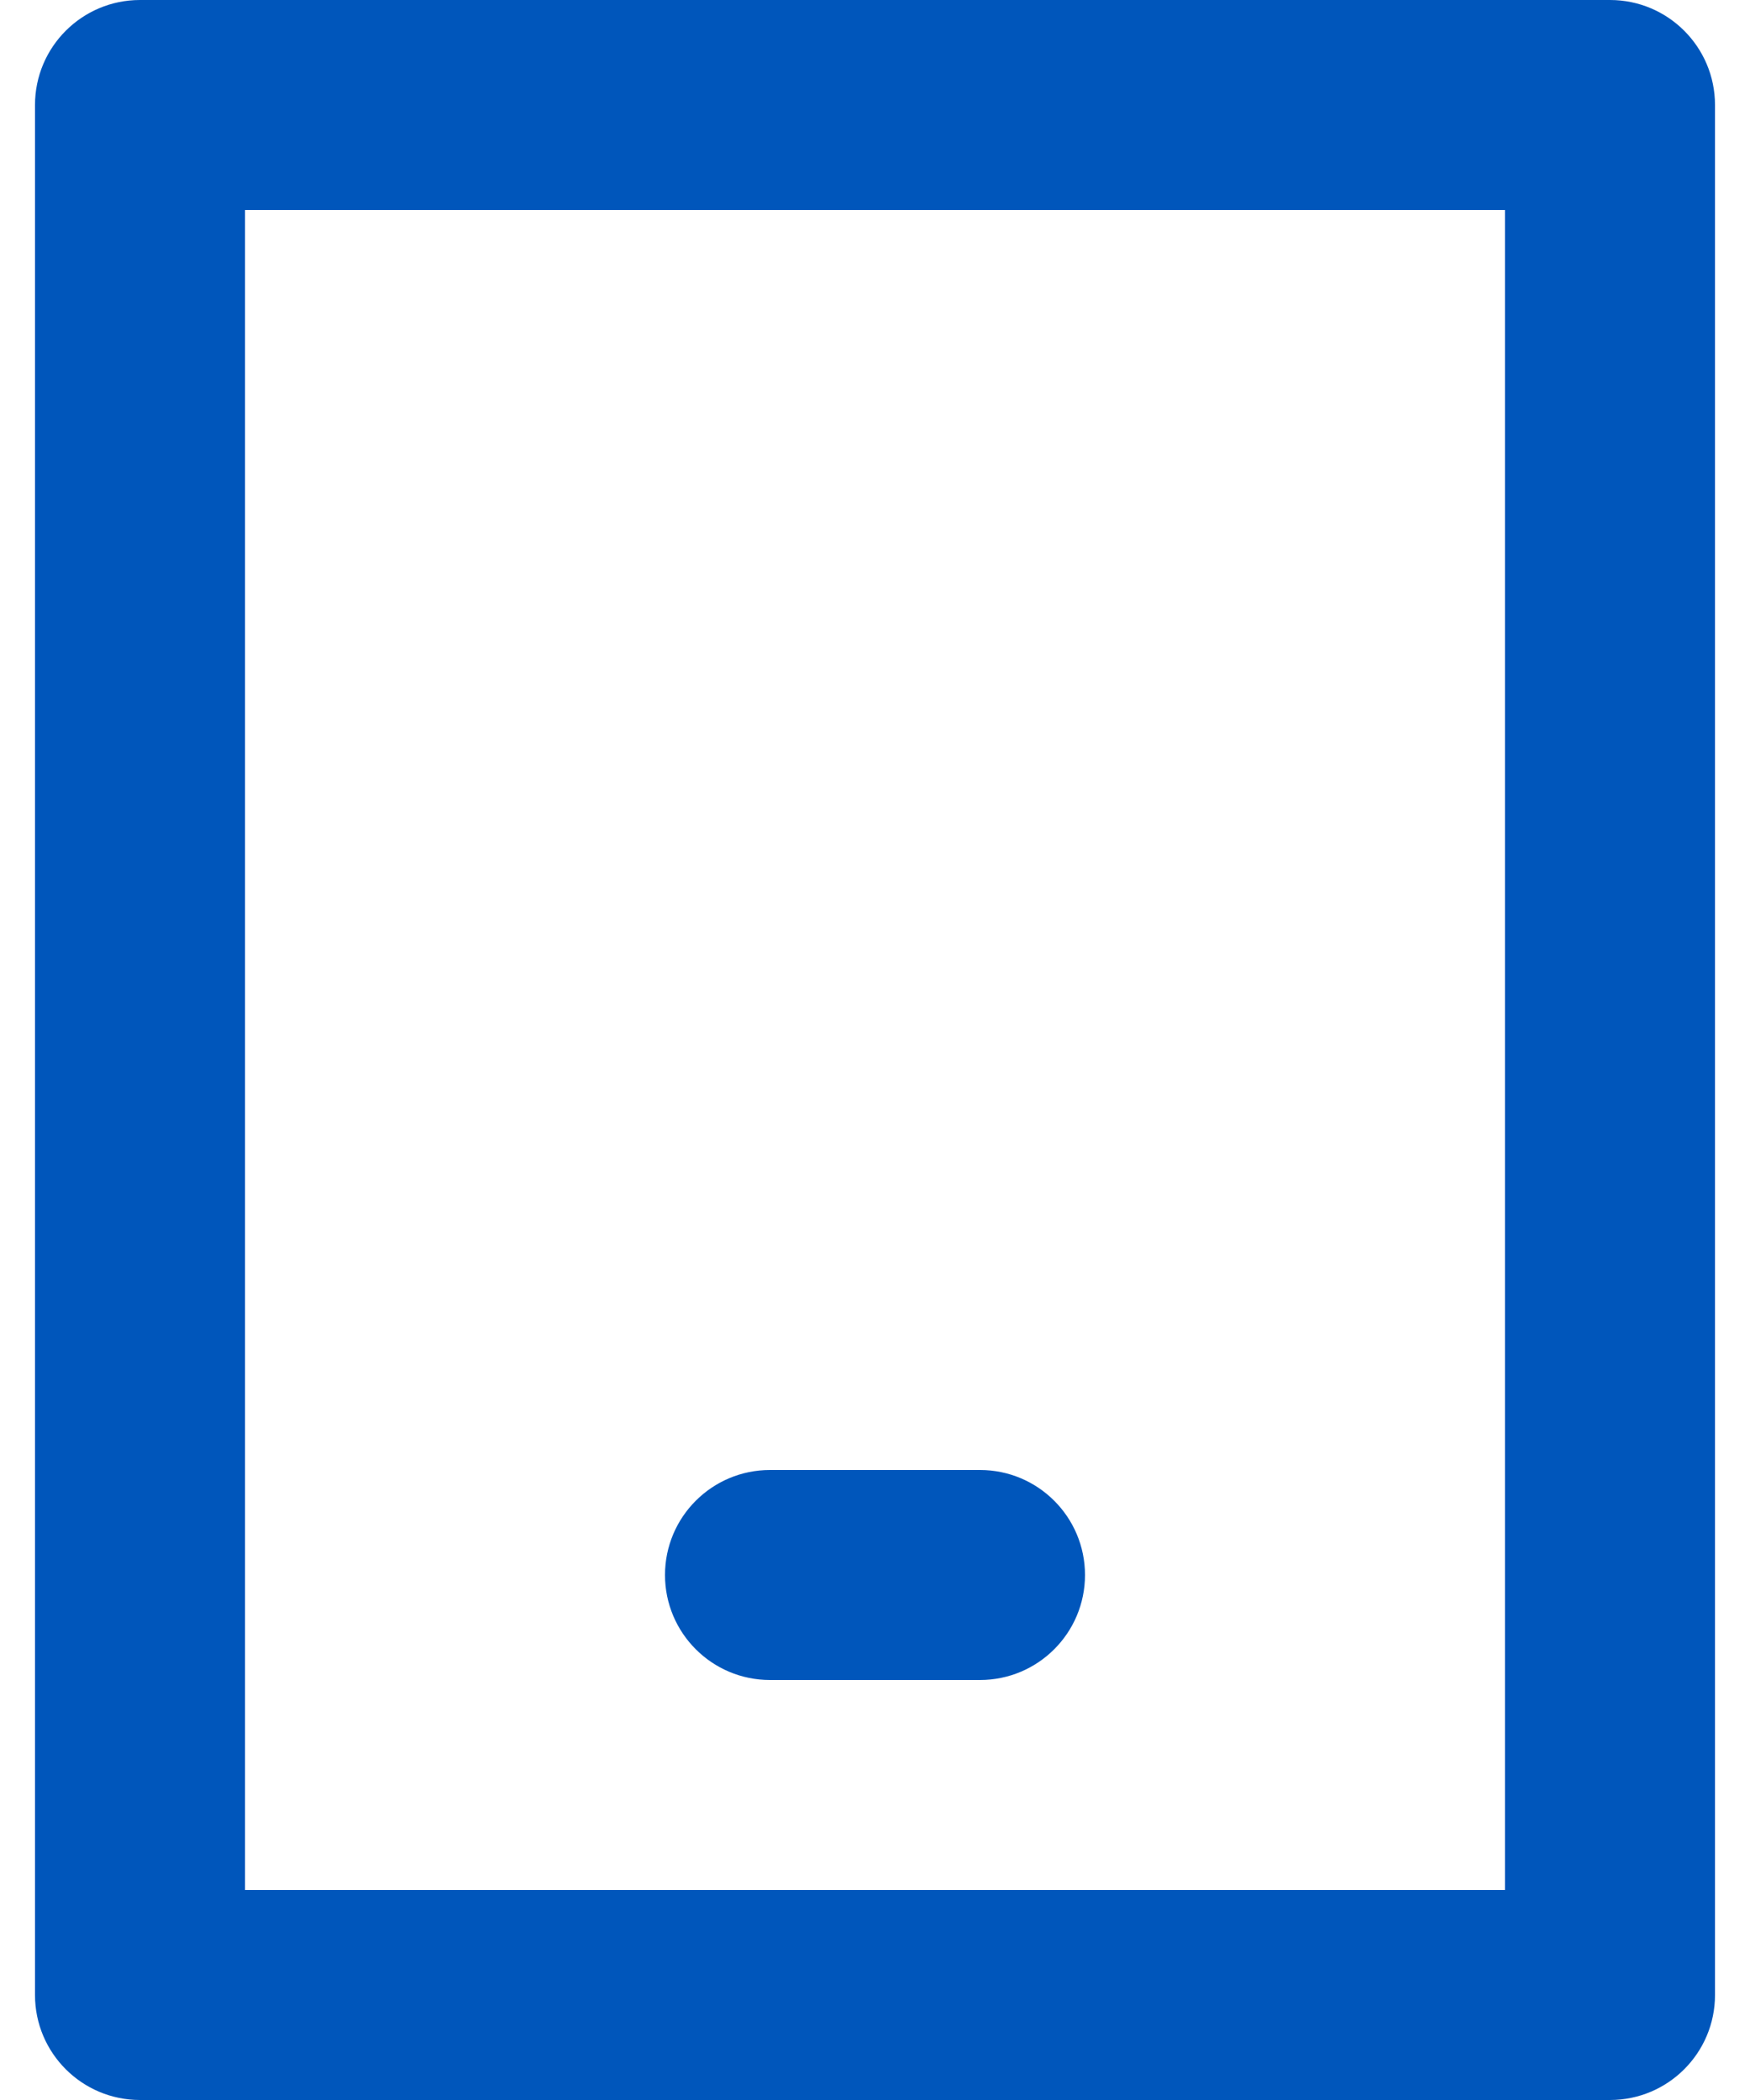
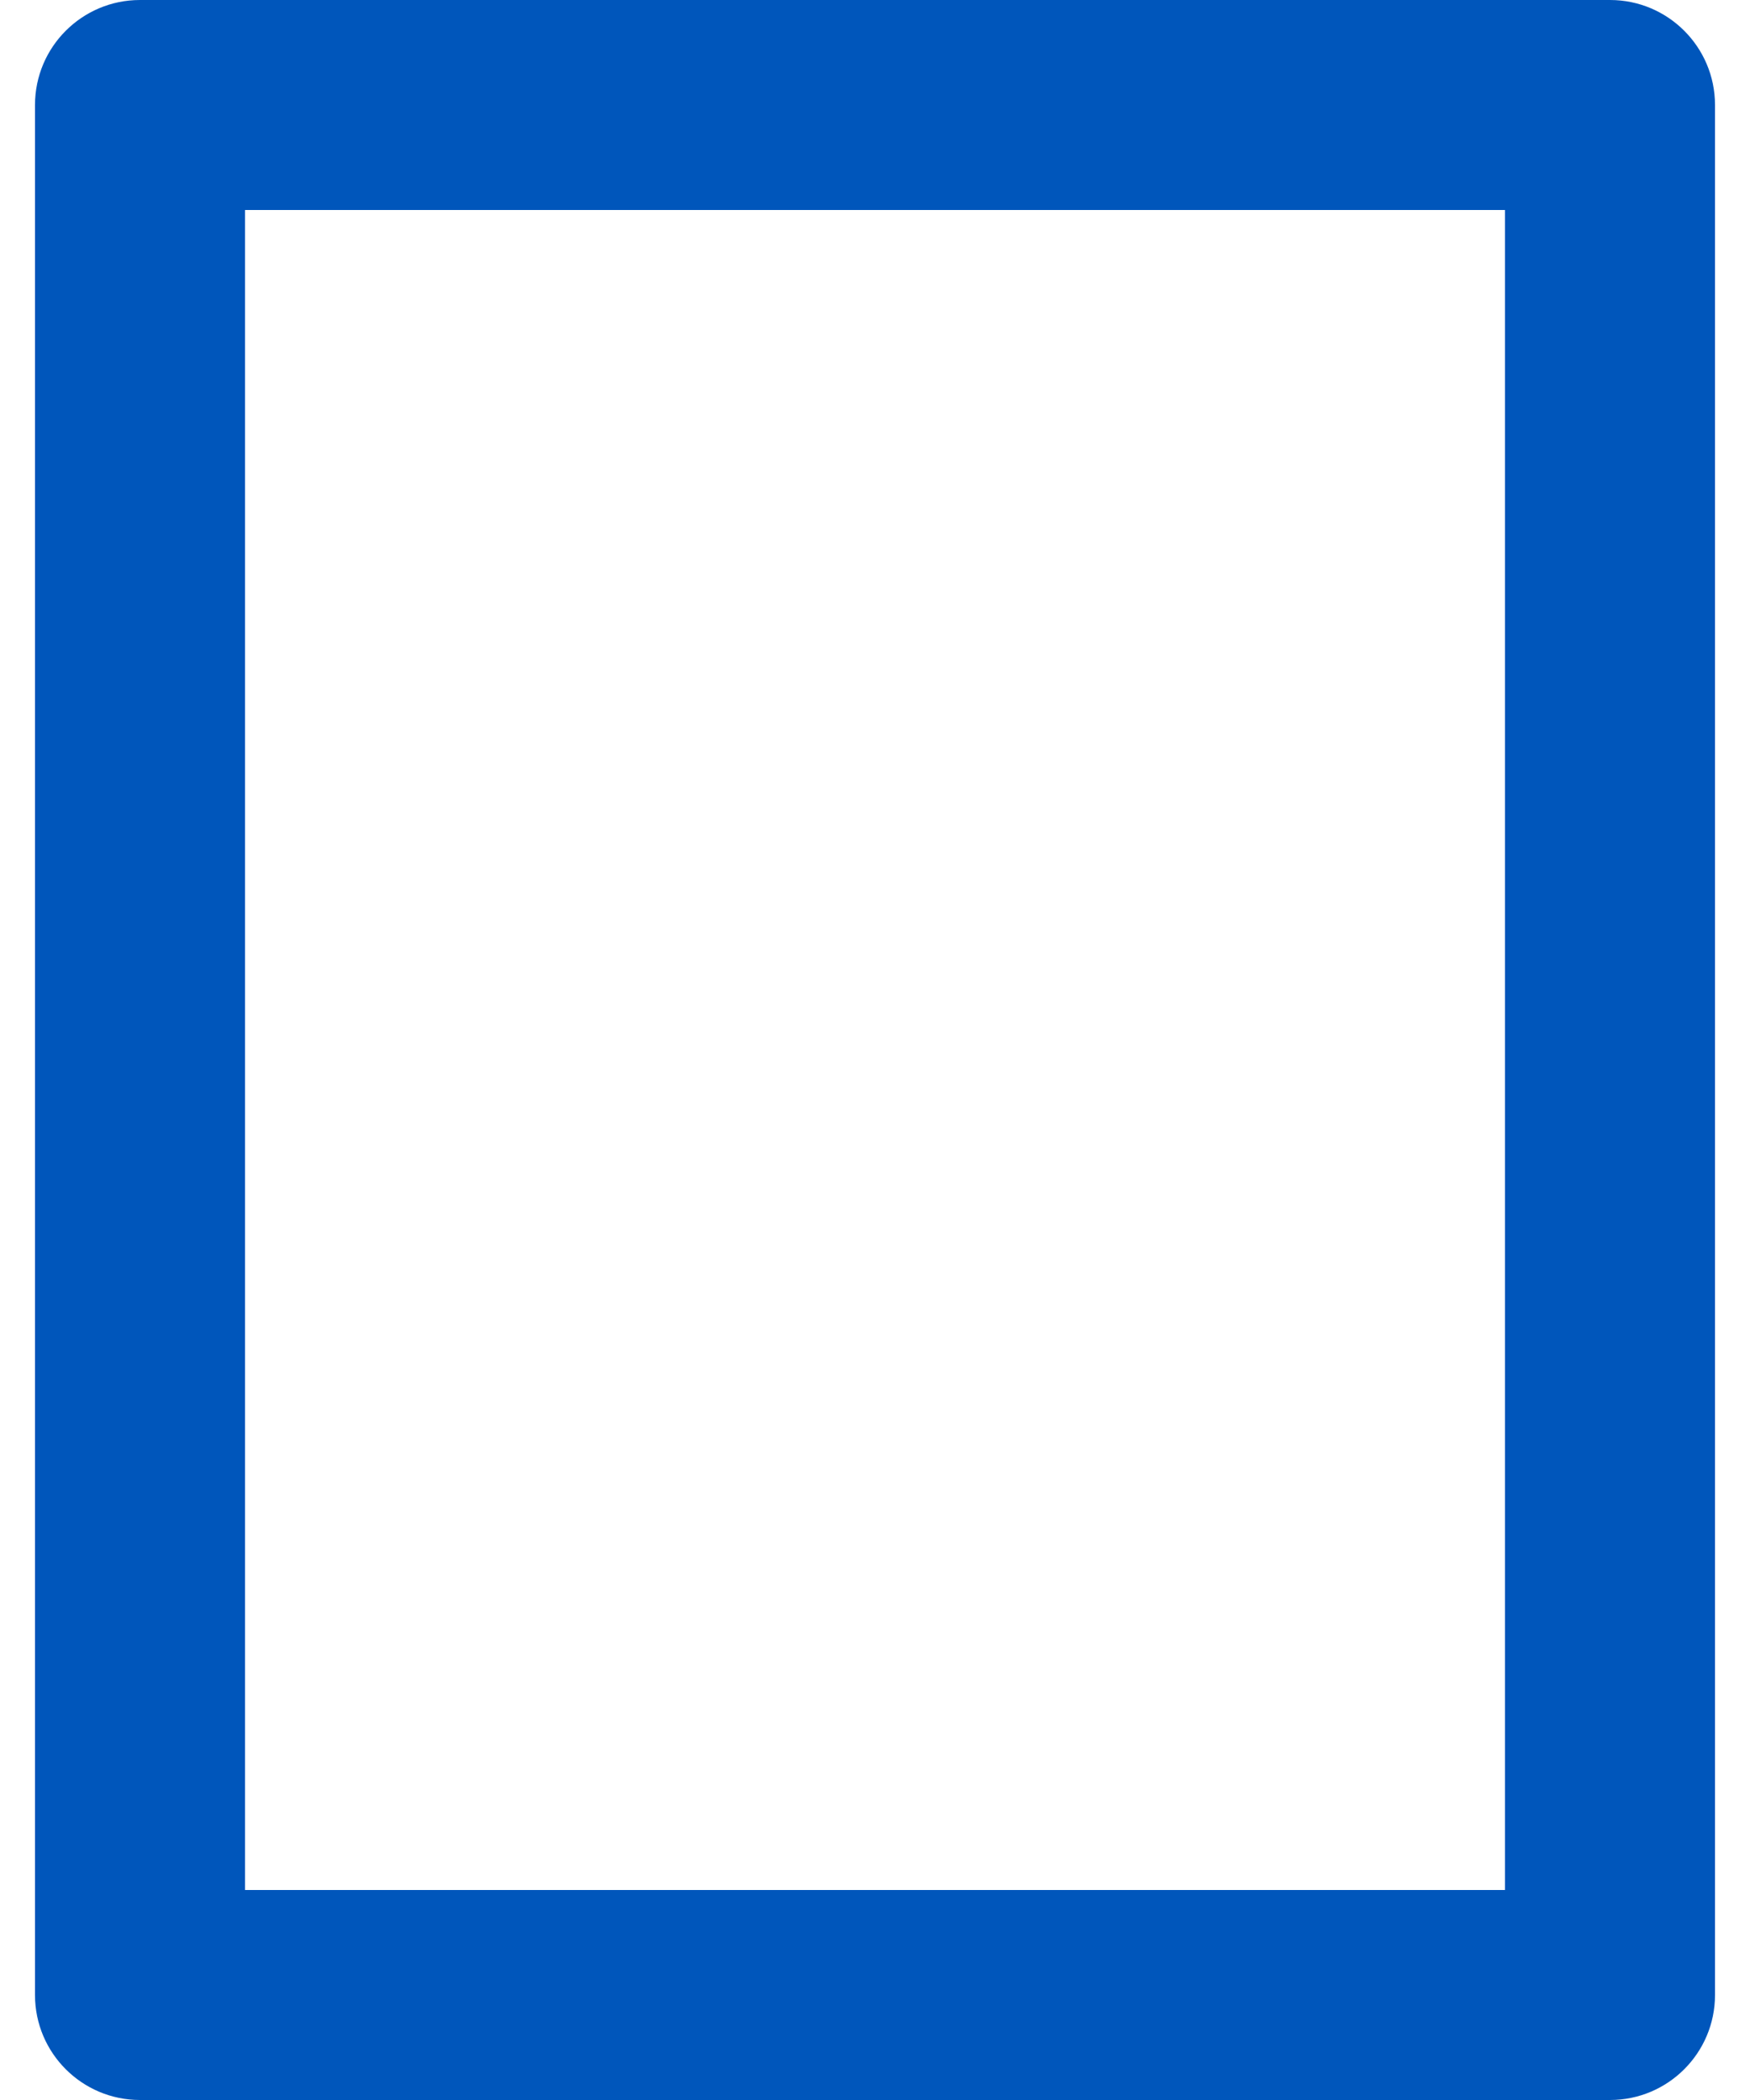
<svg xmlns="http://www.w3.org/2000/svg" width="40" height="48" viewBox="0 0 40 48" fill="none">
-   <path fill-rule="evenodd" clip-rule="evenodd" d="M0.8 2.4C0.8 1.075 1.874 0 3.2 0H36.8C38.125 0 39.2 1.075 39.2 2.4V45.6C39.2 46.925 38.125 48 36.8 48H3.2C1.874 48 0.8 46.925 0.8 45.6V2.4ZM5.6 4.8V43.2H34.4V4.8H5.6Z" fill="#0056BB" />
-   <path fill-rule="evenodd" clip-rule="evenodd" d="M15.2 36C15.2 34.675 16.274 33.6 17.6 33.6H22.4C23.725 33.6 24.8 34.675 24.8 36C24.8 37.325 23.725 38.4 22.4 38.4H17.6C16.274 38.4 15.2 37.325 15.2 36Z" fill="#0056BB" />
+   <path fill-rule="evenodd" clip-rule="evenodd" d="M0.8 2.4C0.8 1.075 1.874 0 3.2 0H36.8C38.125 0 39.2 1.075 39.2 2.4V45.6C39.2 46.925 38.125 48 36.8 48H3.2C1.874 48 0.8 46.925 0.8 45.6V2.4ZM5.6 4.8V43.2H34.4V4.8Z" fill="#0056BB" />
</svg>